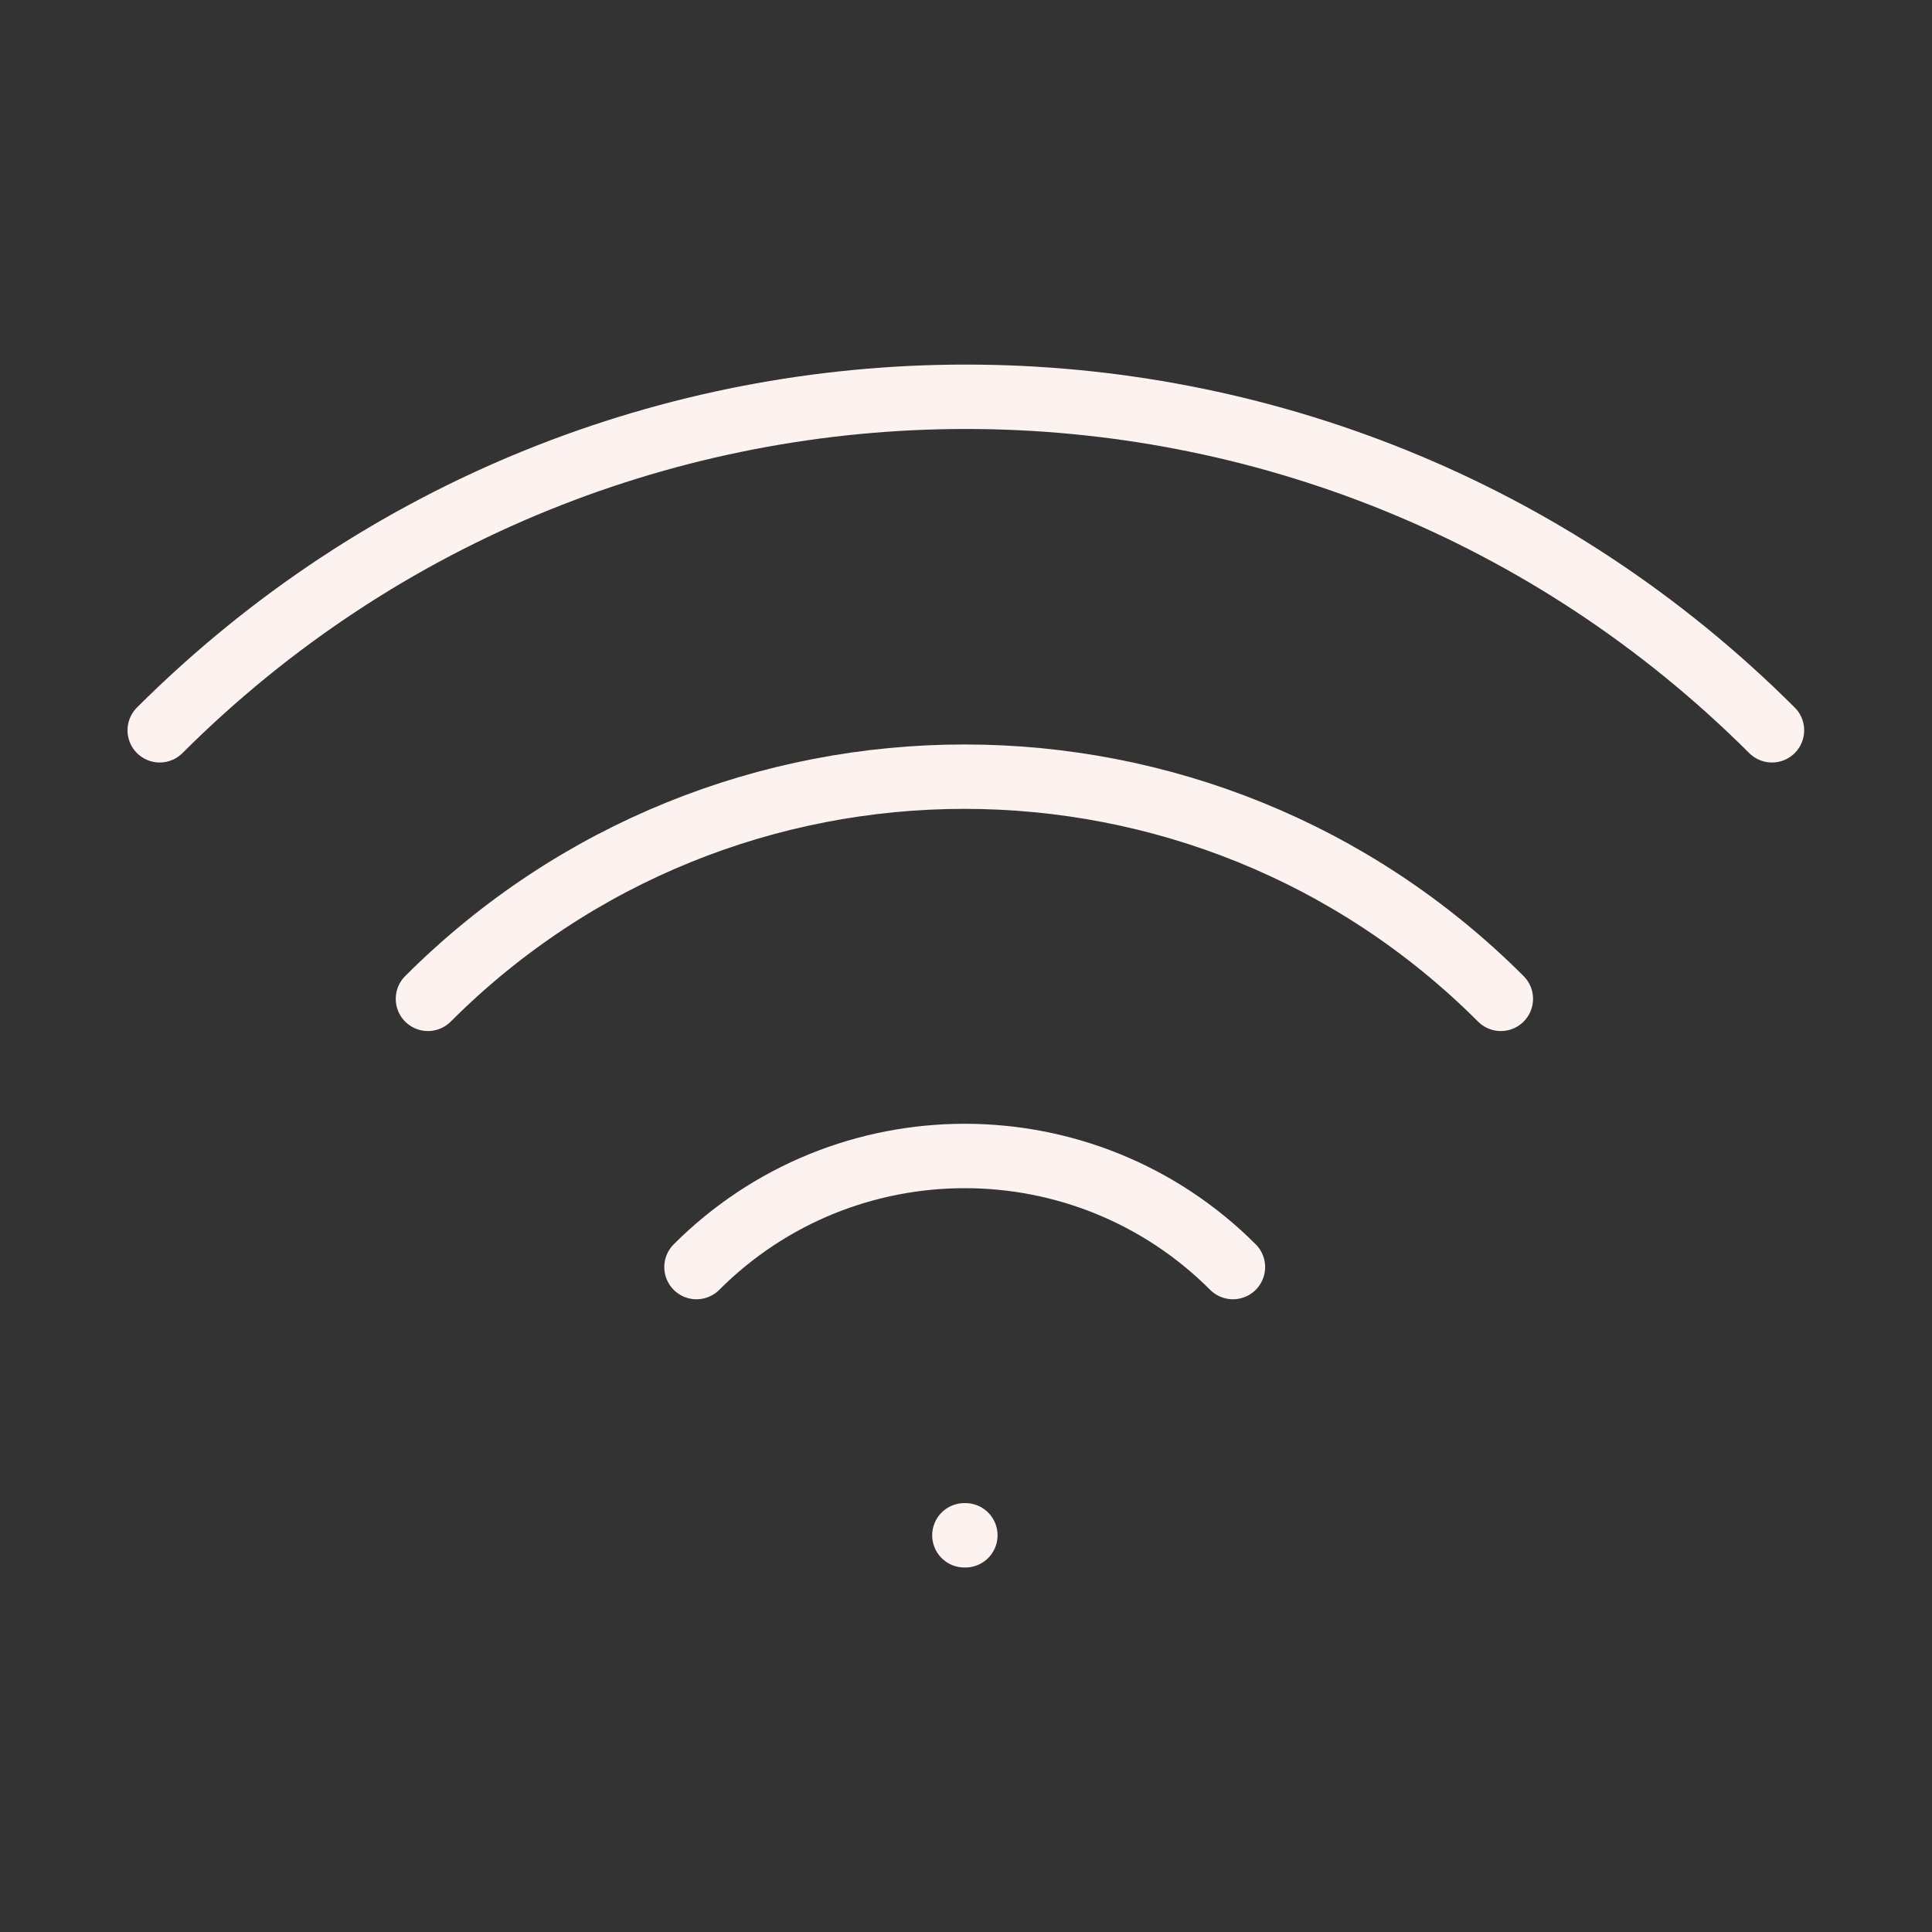
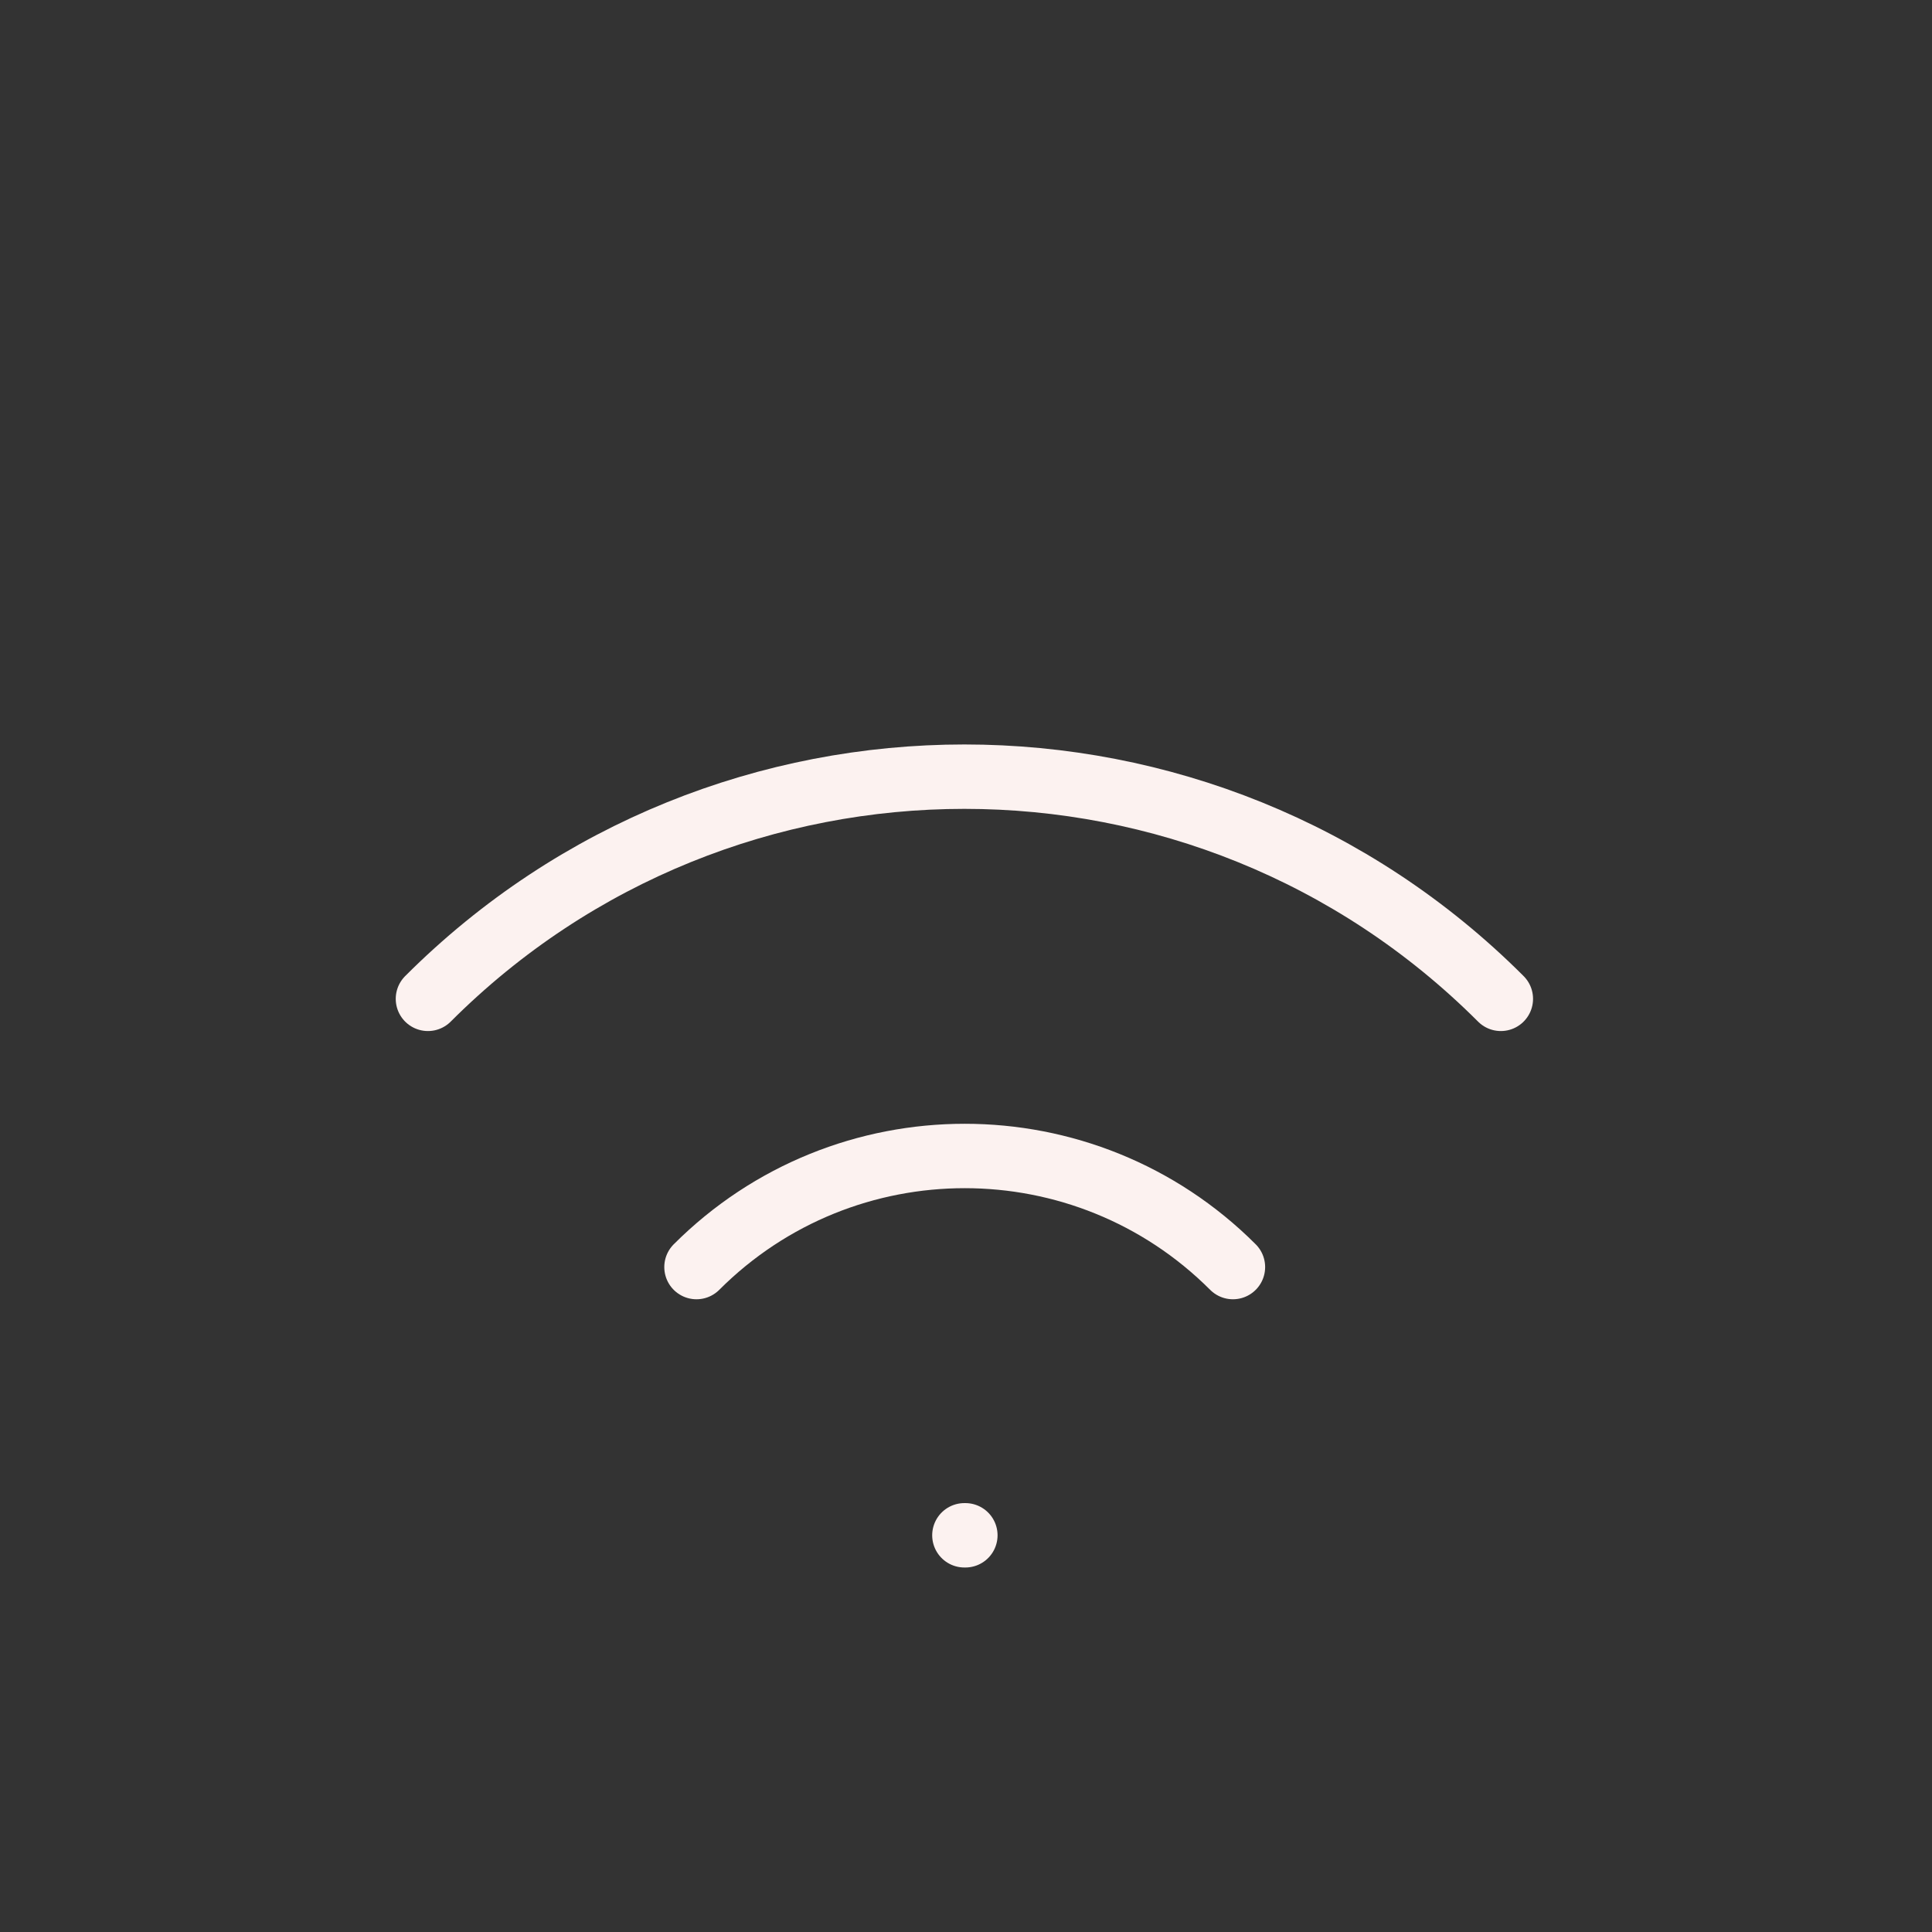
<svg xmlns="http://www.w3.org/2000/svg" id="Ebene_1" viewBox="0 0 60 60">
  <rect x="0" y="0" width="60" height="60" fill="#333333" stroke="none" />
  <defs>
    <style>
      .cls-1, .cls-2 {
        fill: none;
      }

      .cls-2 {
        stroke: #fcf2f0;
        stroke-linecap: round;
        stroke-linejoin: round;
        stroke-width: 2px;
      }
    </style>
  </defs>
-   <rect class="cls-1" width="60" height="60" />
  <g>
    <path id="Pfad_23" class="cls-2" d="M29.95,47.68h.03" />
    <path id="Pfad_24" class="cls-2" d="M21.63,39.35c4.6-4.6,12.06-4.6,16.66,0" />
    <path id="Pfad_25" class="cls-2" d="M13.29,31.02c9.2-9.2,24.12-9.2,33.32,0h0" />
-     <path id="Pfad_26" class="cls-2" d="M4.96,22.68c13.84-13.81,36.23-13.81,50.07,0" />
  </g>
</svg>